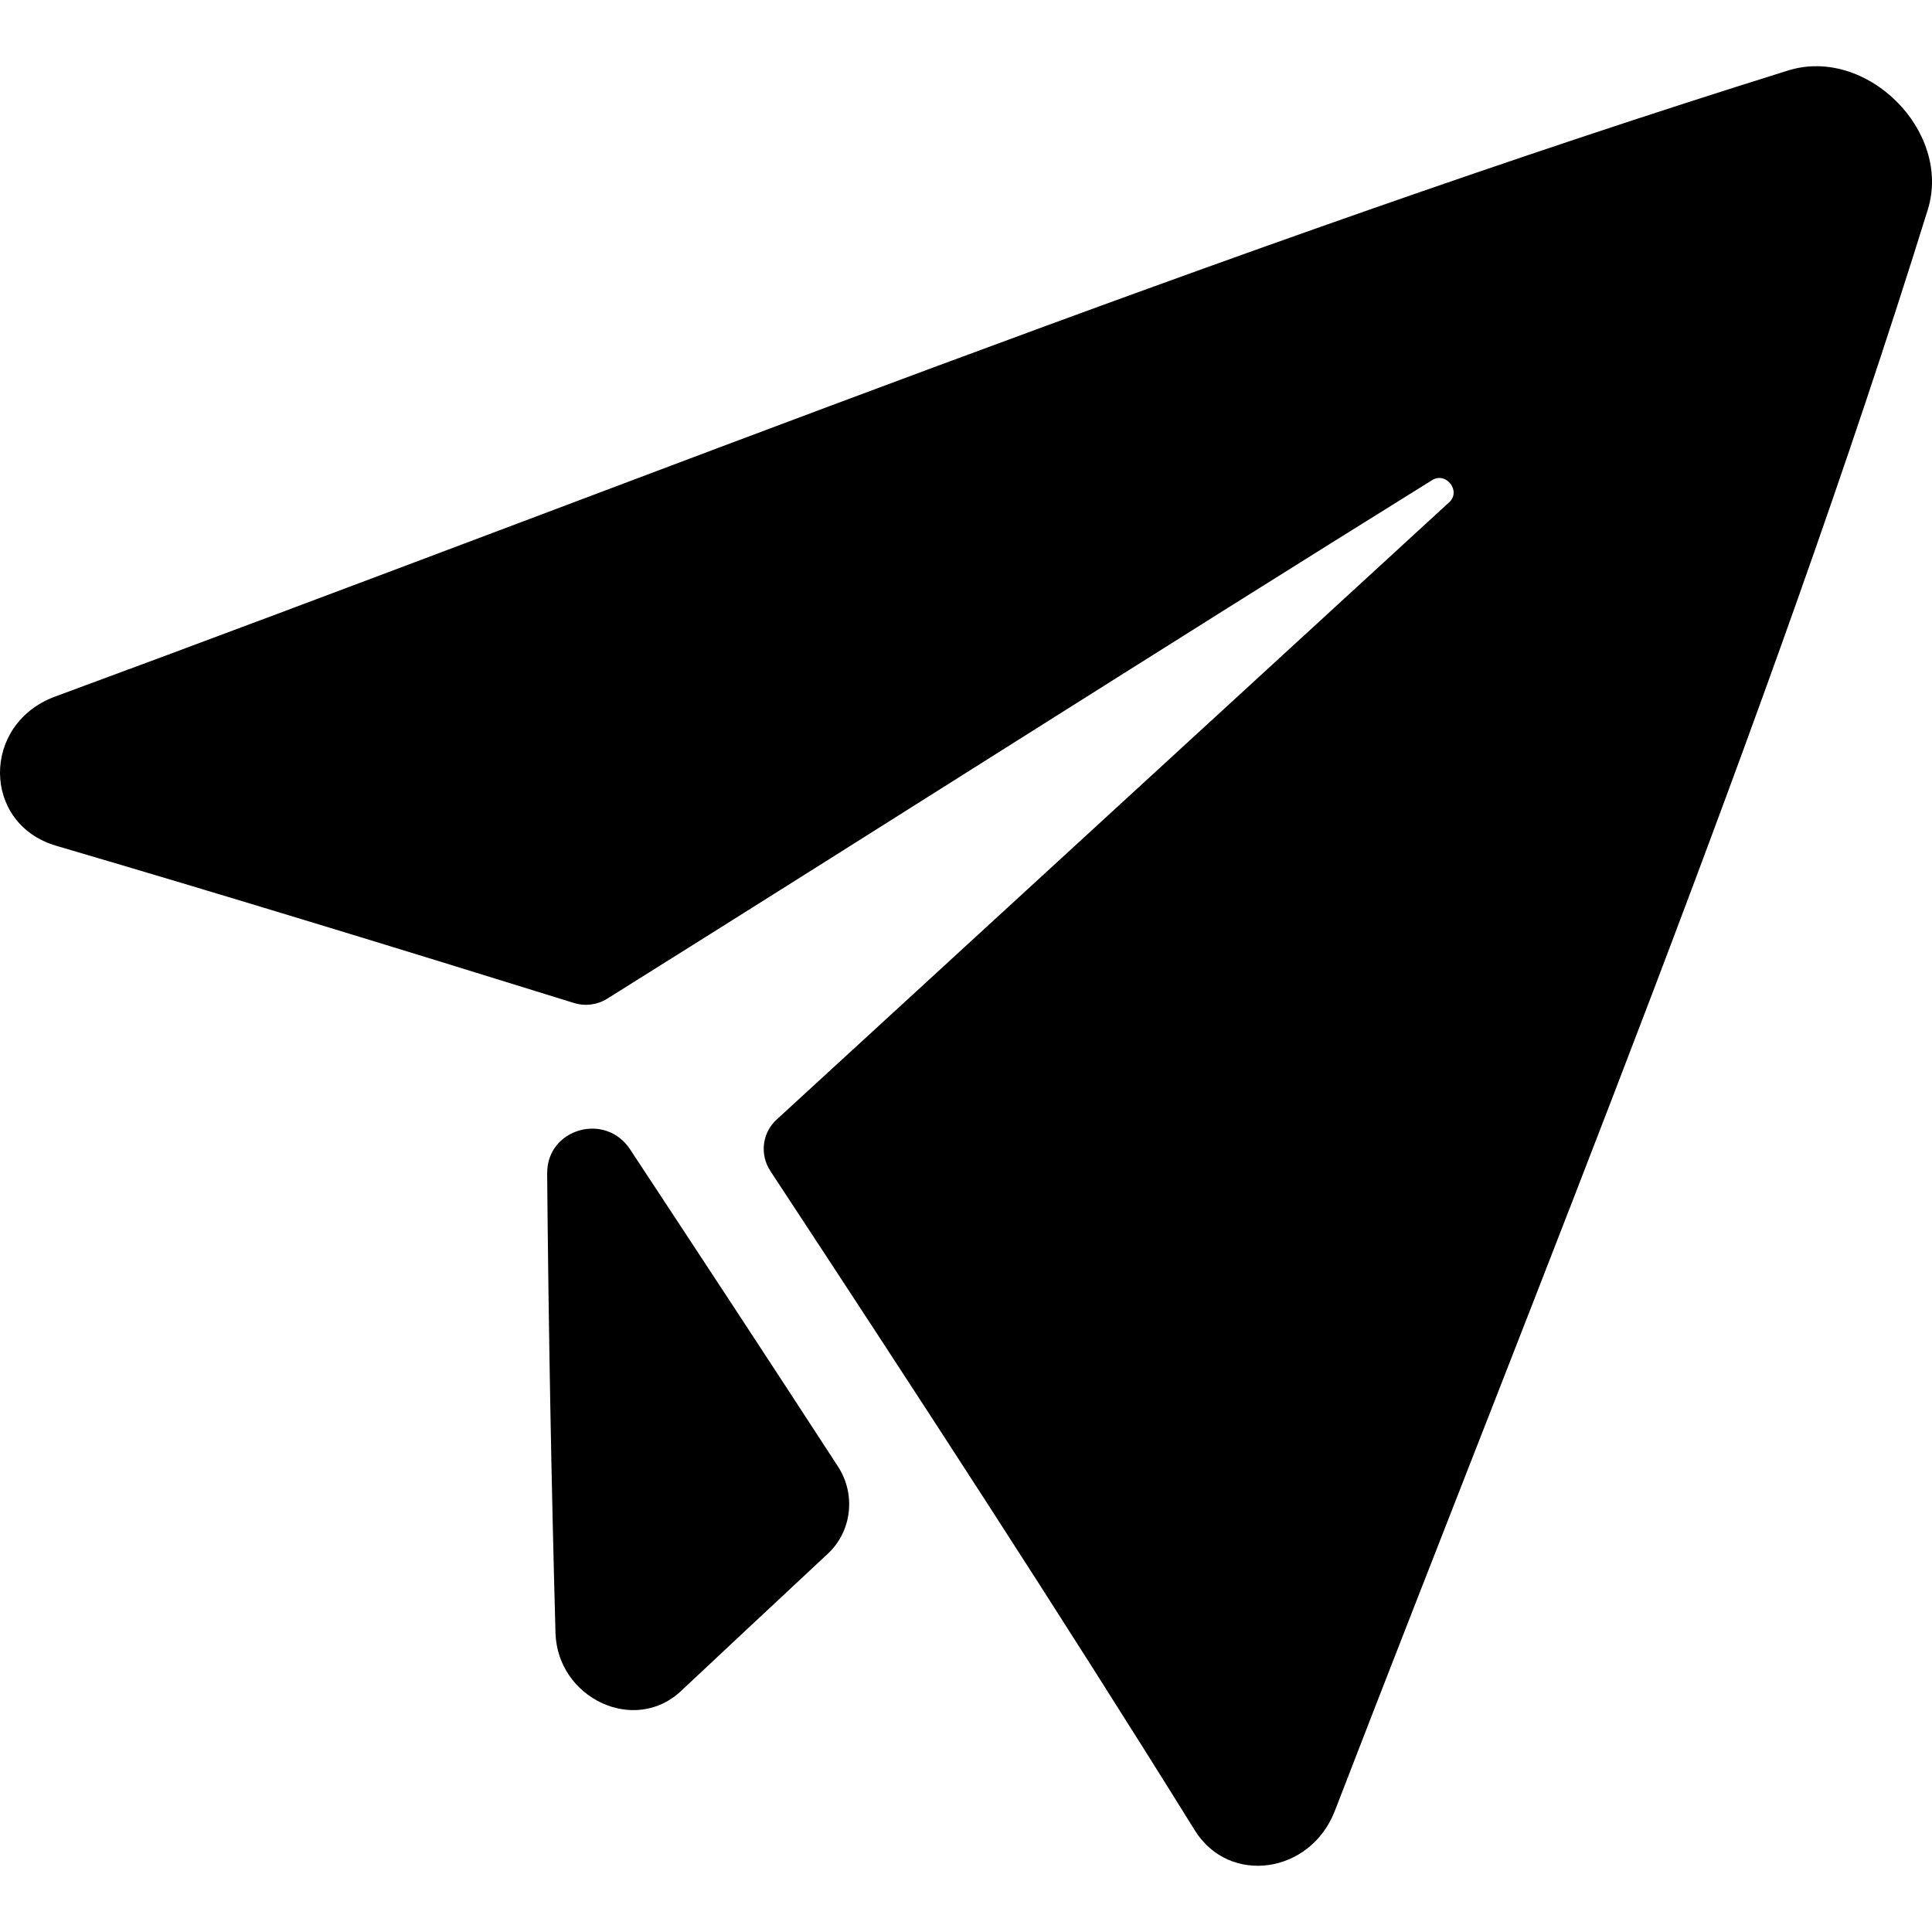
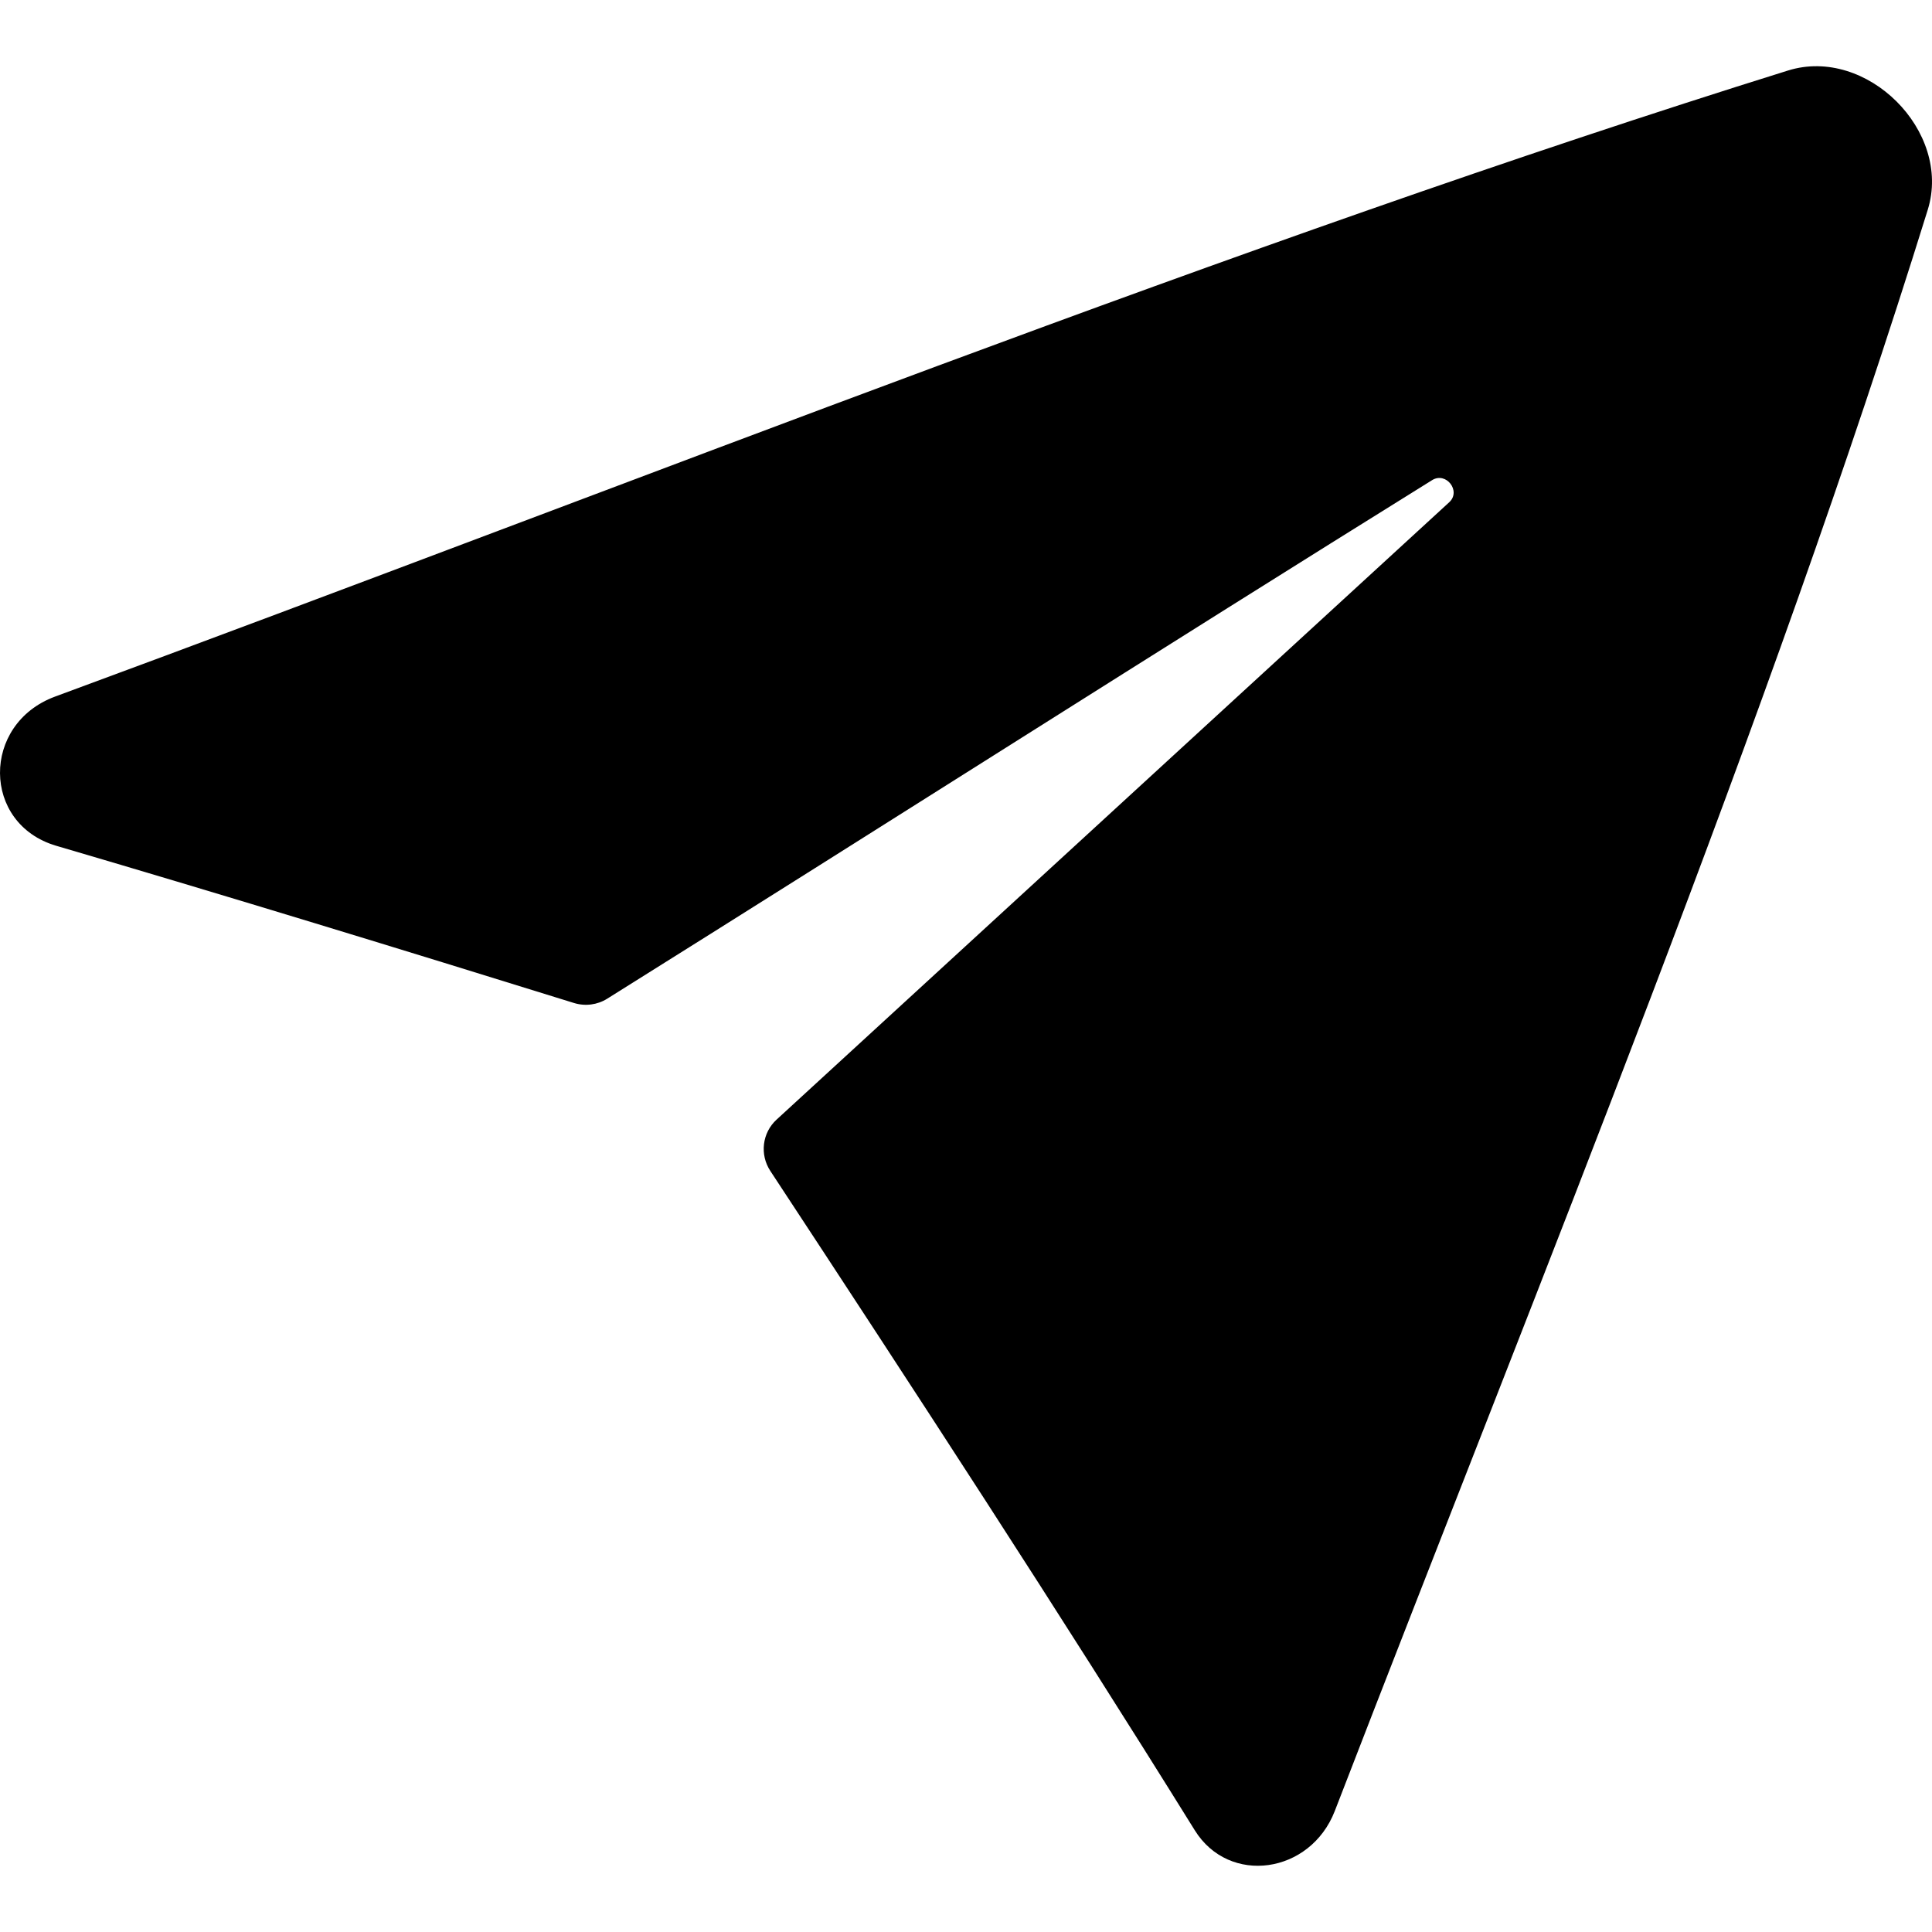
<svg xmlns="http://www.w3.org/2000/svg" height="512" viewBox="0 0 512 512" width="512">
  <g id="e">
    <path d="m473.9 18.67c-146.28 45.64-302.34 108.04-459.3 165.93-19.59 7.24-19.44 33.74.3 39.54 45.61 13.39 91.4 27.43 137.2 41.66 2.97.92 6.19.51 8.81-1.13 73.22-45.83 147.01-92.91 218.62-137.43 3.71-2.31 7.75 2.91 4.53 5.86-58.18 53.4-118.67 108.94-178.26 163.61-3.82 3.5-4.51 9.26-1.65 13.61 38.39 58.39 76.65 117.07 112.47 174.71 9.1 14.68 30.63 11.61 37.11-5.09 56.01-145.05 114.99-288.64 157.16-424.4 6.42-20.82-16.2-43.31-36.99-36.87z" />
-     <path d="m145 310.97c.36 40.59 1.1 81.18 2.21 121.77.52 17.34 20.96 26.97 33.24 15.42 12.84-12.04 25.83-24.19 38.94-36.41 6.34-5.91 7.5-15.7 2.69-23.1-18.24-28.06-36.69-56.13-55.1-84.06-6.58-9.98-22.08-5.46-21.97 6.38z" />
  </g>
</svg>